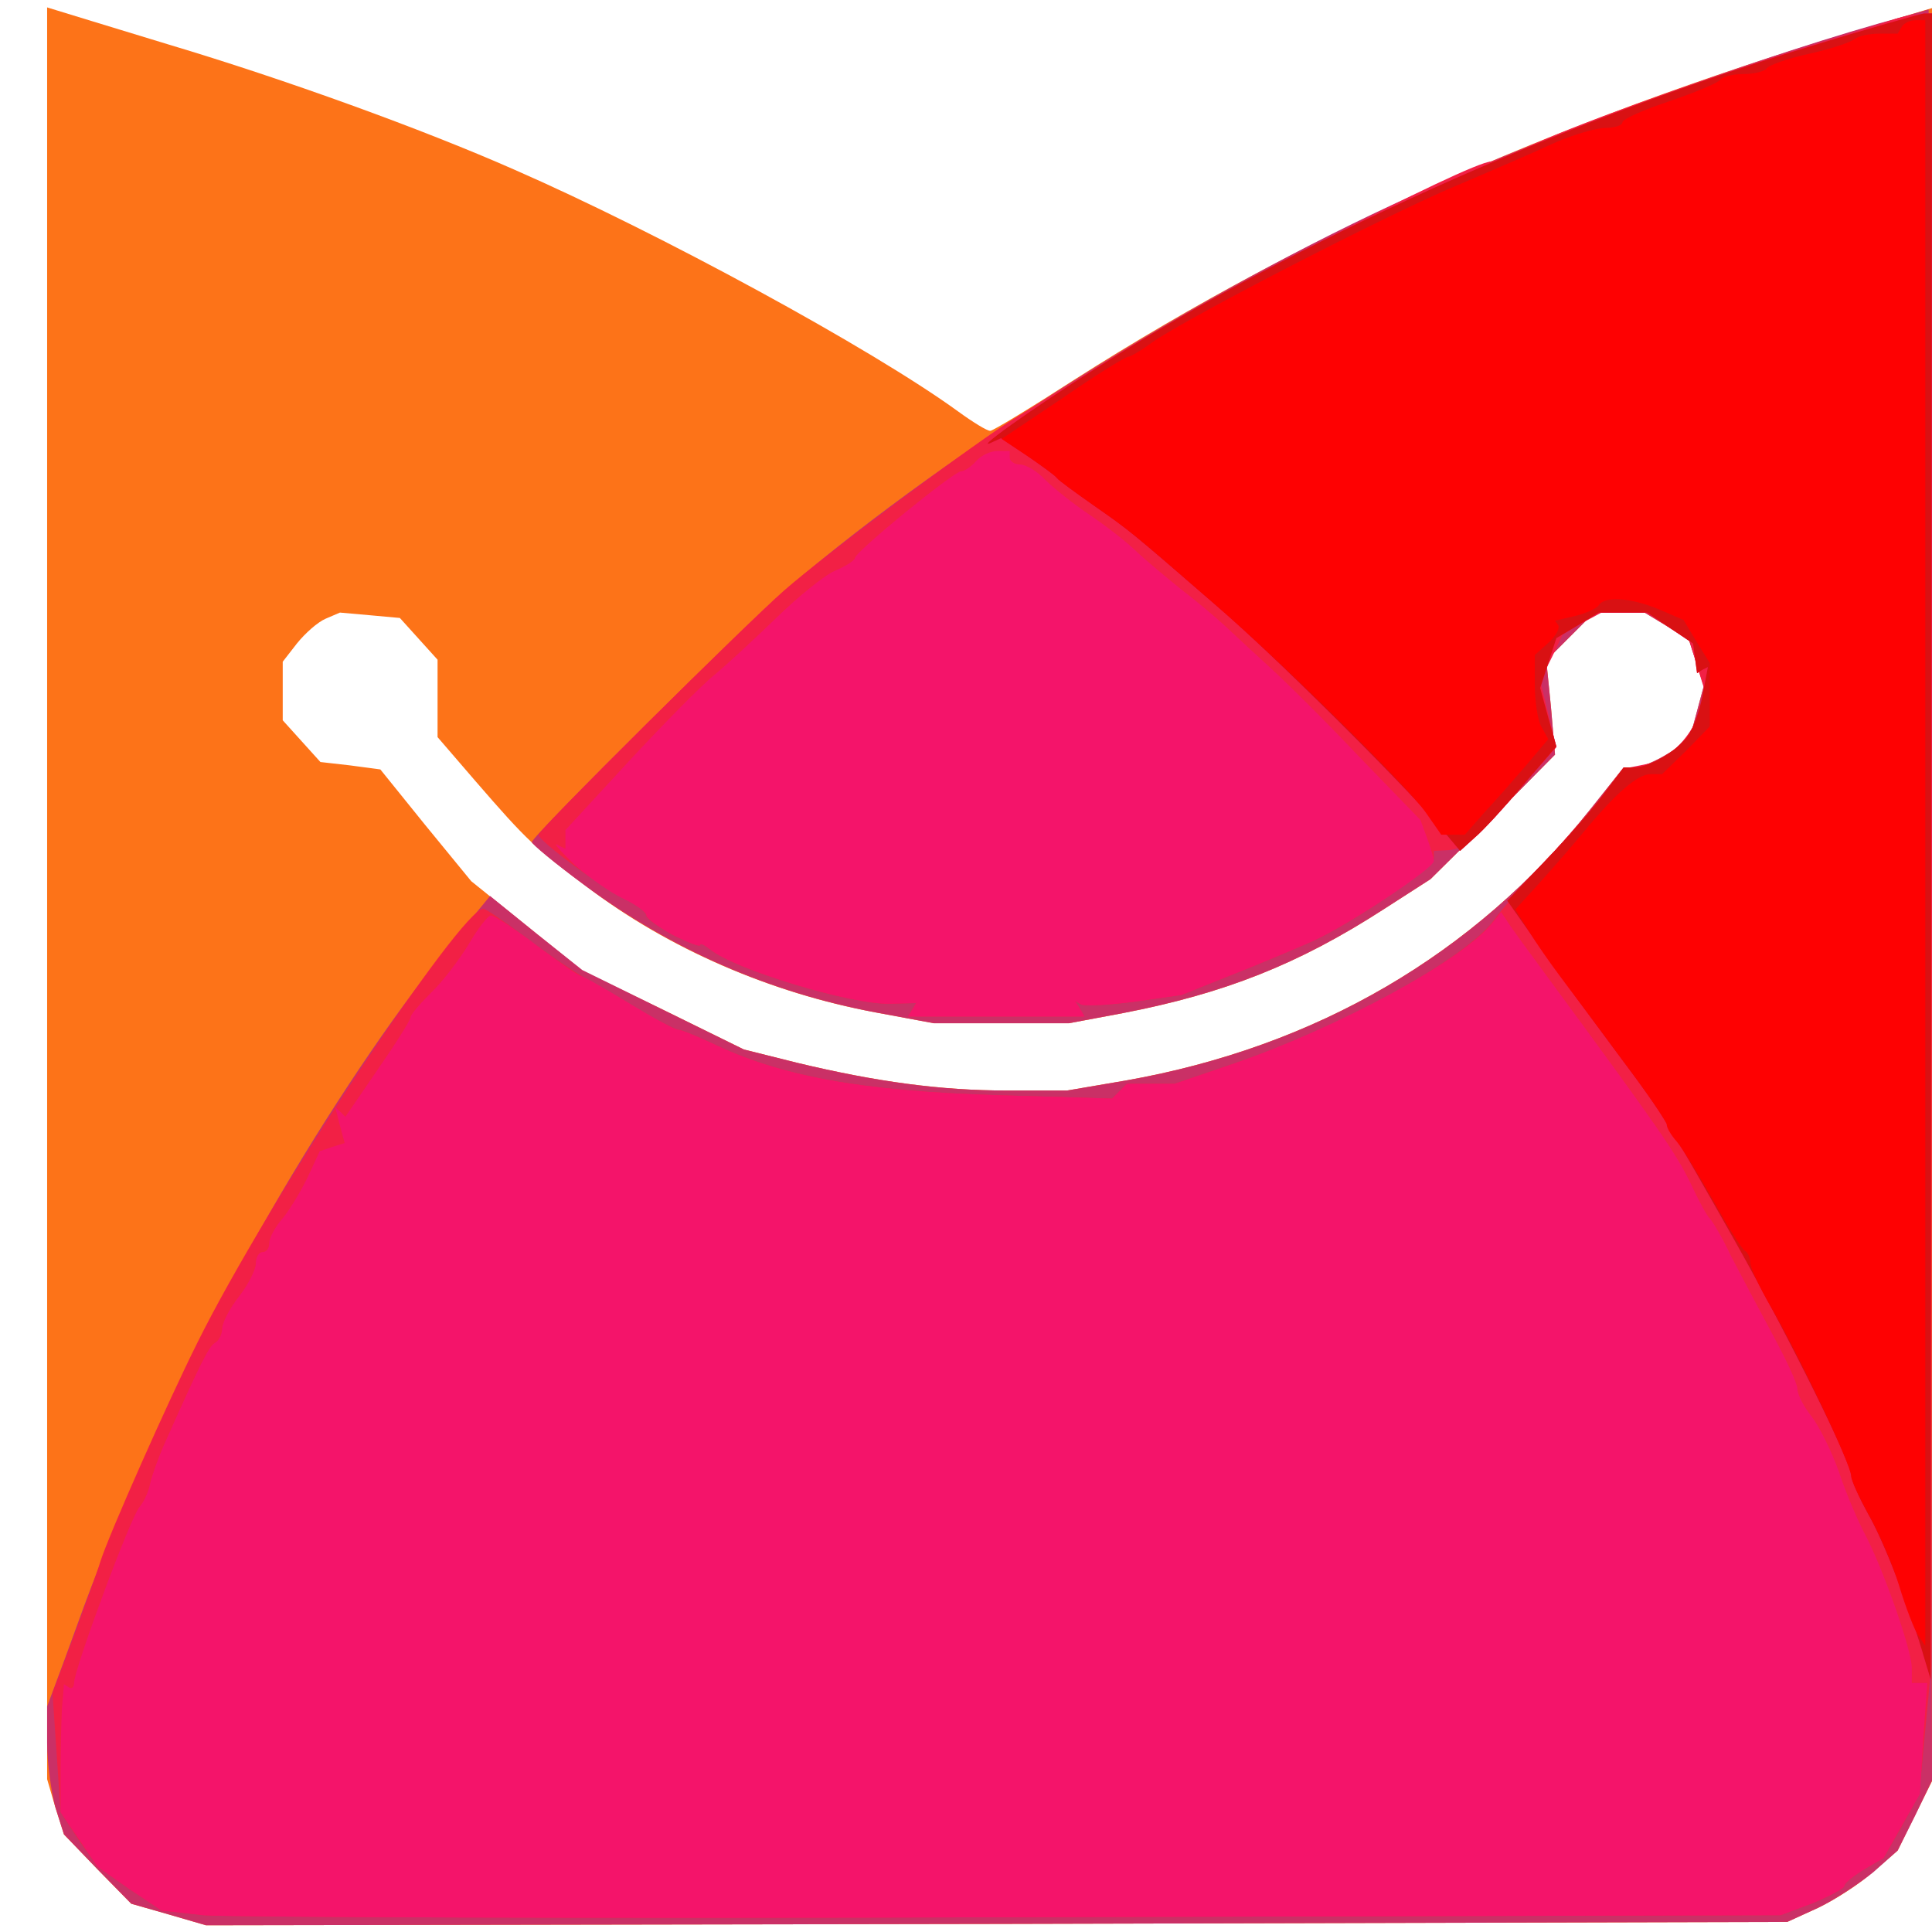
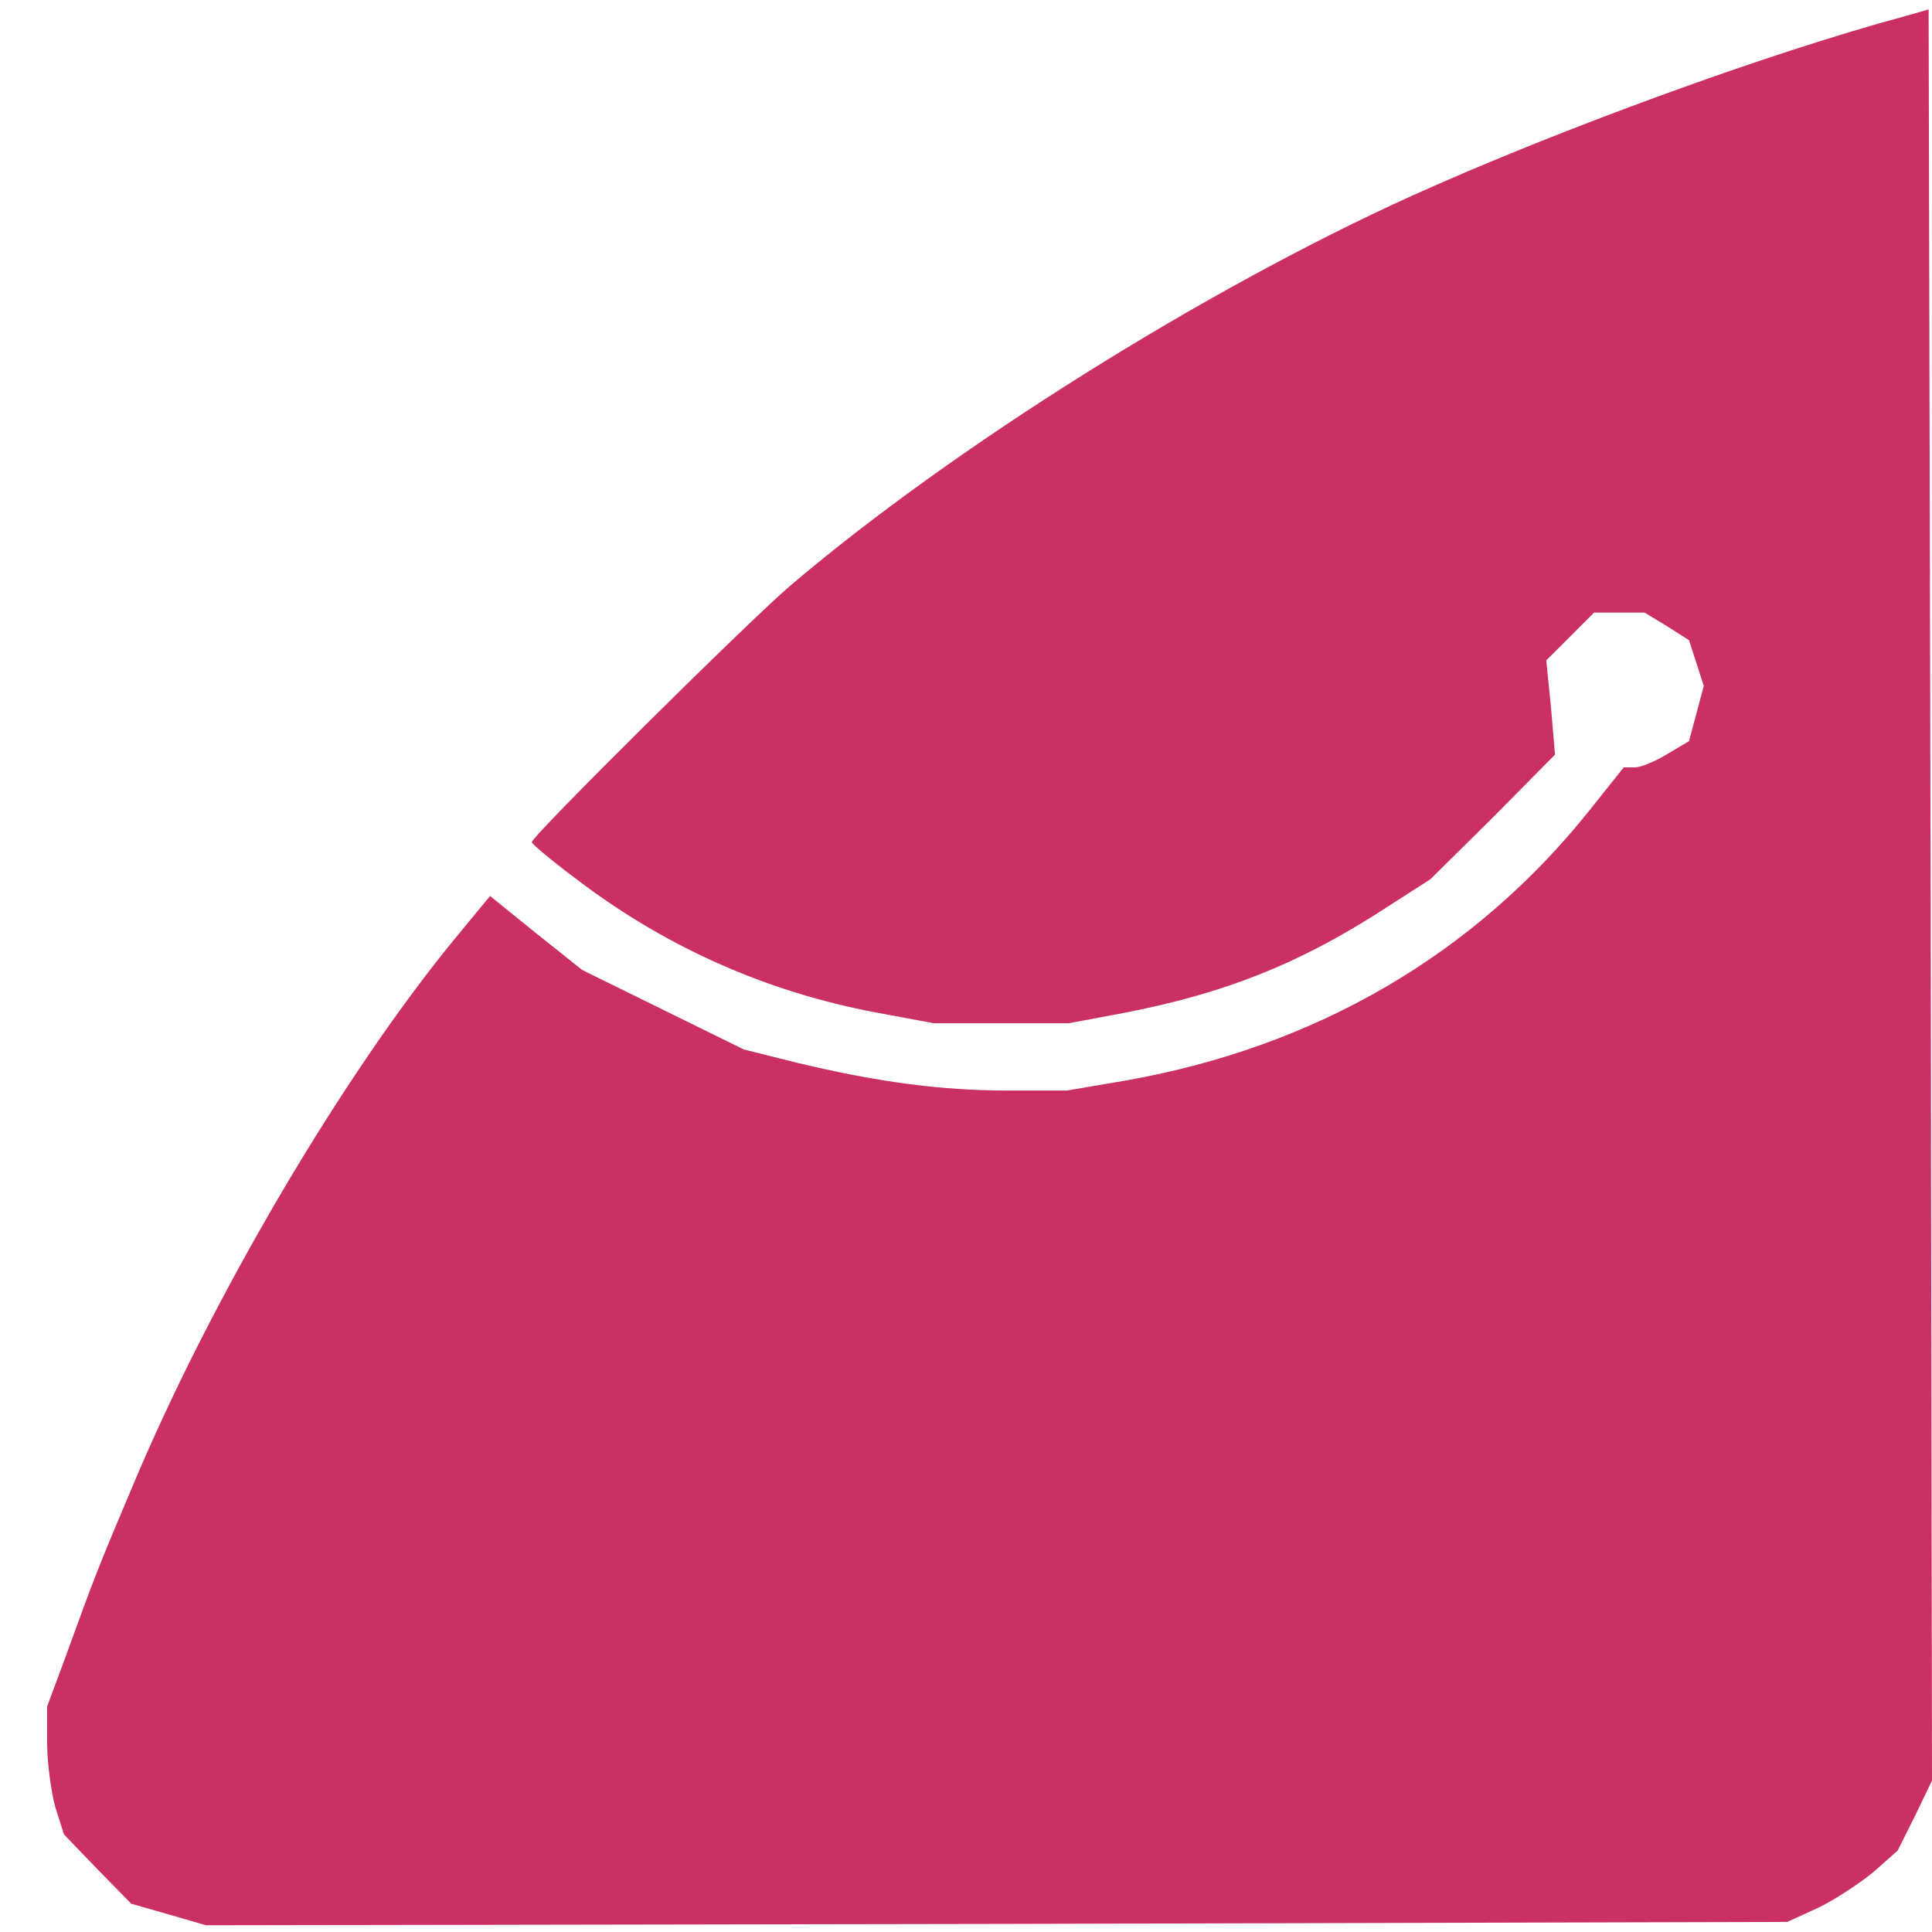
<svg xmlns="http://www.w3.org/2000/svg" version="1.2" baseProfile="tiny-ps" viewBox="0 0 287 287">
  <title>Hamem</title>
  <g>
    <g fill="#fd7318" transform="matrix(.1 0 0 -.1 0 287)">
-       <path d="M70 1543V227l12-41 13-41 50-52 50-51 56-16 55-16 1175 2 1174 3 46 21c25 12 61 35 81 53l37 32 25 51 26 52v2634l-67-20c-461-134-856-308-1207-532-65-42-121-76-125-76-5 0-26 13-48 29-128 93-444 265-659 359-136 60-340 134-514 186-85 26-161 49-167 51l-13 4V1543zm552 378 28-31v-115l56-65c77-89 89-100 168-159 119-90 270-156 427-185l86-16h201l80 15c150 29 260 72 387 154l70 45 93 92 92 93-6 70-7 70 36 36 35 35h75l33-20 33-21 11-34 11-34-11-41-11-41-32-19c-18-11-39-20-49-20h-16l-51-64c-171-214-406-351-688-401l-88-15h-88c-100 0-195 13-312 41l-80 20-120 59-120 58-83 67-82 66-68 83-67 83-45 6-44 5-28 31-28 31v87l21 27c12 15 31 32 43 37l21 9 45-4 44-4 28-31z" />
-     </g>
+       </g>
    <g fill="#ca3066" transform="matrix(.1 0 0 -.1 0 287)">
      <path d="M2830 2846c-204-55-516-169-733-267-309-140-682-374-923-579-60-51-384-372-384-381 0-3 35-32 77-63 129-96 275-160 434-190l86-16h201l80 15c150 29 260 72 387 154l70 45 93 92 92 93-6 70-7 70 36 36 35 35h75l33-20 33-21 11-34 11-34-11-41-11-41-32-19c-18-11-39-20-49-20h-16l-51-64c-171-214-406-351-688-401l-88-15h-88c-100 0-195 13-312 41l-80 20-120 59-120 59-69 55-68 55-47-57c-170-205-368-542-485-822-49-116-54-128-100-255l-26-70v-54c0-30 6-72 12-95l13-41 50-52 50-51 56-16 55-16 1175 2 1174 3 46 21c25 12 61 36 82 53l36 32 26 52 25 52-2 1316-3 1315-35-10z" />
    </g>
    <g fill="#f22045" transform="matrix(.1 0 0 -.1 0 287)">
-       <path d="M2810 2840c-14-5-86-27-160-50-140-44-314-107-387-141-24-10-45-19-48-19-32 0-430-207-574-298-47-30-106-66-130-81-51-30-288-207-346-258-57-50-365-356-365-363 0-9 93-78 129-96 17-8 31-19 31-24 0-4 18-17 40-29 22-11 40-18 40-15 0 4 7 0 16-7 36-29 209-82 267-80l38 1-6-10-6-10h262l-7 12-7 11 9-5c5-3 41-1 79 4l70 10 75 30c41 16 95 39 120 50 61 28 180 109 180 123v11l21 1c25 2 45 19 111 96l50 57-12 49-12 50 18 36 17 36 28 14 28 15h66l32-20 32-19 12-40 12-39-7-27c-4-15-18-38-31-51l-24-24-30-6-30-6-28-37c-15-20-55-65-88-101s-67-74-75-86c-41-57-227-160-390-215l-85-29h-71l-11-11-11-11-168 5c-205 6-325 28-428 78-22 10-43 19-47 19-5 0-32 14-61 31-29 18-67 40-84 49-17 10-55 36-85 59-30 22-57 41-61 41-33 0-320-433-425-645-43-86-131-284-144-325-4-14-22-63-39-110l-32-85 6-88 6-89 27-41 28-40 47-33 48-32 62-7c35-3 576-5 1203-3l1140 3 48 18c26 11 47 22 47 26s13 14 29 24l29 17 27 47 26 47 9 96 9 95 1 1228v1227l-17-1c-10 0-29-4-43-9z" />
-     </g>
+       </g>
    <g fill="#f4146a" transform="matrix(.1 0 0 -.1 0 287)">
-       <path d="M2685 2800c-374-114-756-286-1052-474-102-64-195-131-157-112l11 5 39-26c21-15 41-29 44-33s28-22 55-41c53-37 54-38 180-147 81-69 272-259 332-328l32-38 22 20c12 10 44 45 71 77l50 58-12 43-12 44 12 37 12 37 32 19 31 19h72l34-23 34-23 3-22 3-22 8 5 8 4-7-37c-3-20-12-47-19-59-12-24-59-53-84-53h-15l-28-37c-15-21-54-66-86-99l-59-62 33-47c43-61 61-86 133-183 68-91 71-97 173-277 81-144 172-328 172-347 0-7 12-33 25-57 24-41 64-146 84-216l9-30 1 1238 1 1237h-12c-7-1-85-23-173-50zm-1235-615c-7-8-17-15-22-15-11 0-158-120-158-129 0-3-13-12-30-19-16-7-55-39-87-70s-73-69-91-84c-19-15-76-73-128-129l-94-102v-28l-12 6c-7 4 4-9 25-29 21-19 54-42 73-51s34-20 34-24c0-5 18-18 40-30 22-11 40-18 40-15 0 4 7 0 16-7 36-29 209-82 267-80l38 1-6-10-6-10h262l-7 12-7 11 9-5c5-3 41-1 79 4l70 10 75 30c41 16 95 39 120 50 53 24 180 108 180 119 0 4-5 20-10 34l-10 27-93 96c-50 53-110 112-131 131-22 20-51 47-66 61s-45 39-66 55c-21 17-50 41-65 55-14 14-45 38-70 55-24 16-54 40-66 52-12 13-29 23-38 23-8 0-15 5-15 10v10h-19c-10 0-24-7-31-15zm-754-718c-14-23-39-56-56-72-16-16-30-32-30-36s-22-39-49-78l-48-70-7 7-8 7 7-27 7-26-19-6-18-6-19-41c-11-22-28-50-38-61-10-12-18-27-18-35 0-7-4-13-10-13-5 0-10-7-10-17 0-9-11-31-25-49s-25-39-25-48c0-8-5-18-11-21-9-6-20-27-77-155-8-19-17-44-19-54-2-11-9-27-16-35-14-17-97-241-97-261 0-6-3-9-7-7l-8 5-3-36c-1-21-2-63-2-96v-58l28-41 27-40 47-33 48-32 62-7c35-3 576-5 1203-3l1140 3 48 18c26 11 47 22 47 26s13 14 29 24l29 17 27 48 27 47 5 83 6 82h-23v23c-1 28-40 139-67 193-12 22-31 66-41 97-11 31-30 69-41 83-12 15-21 33-21 41s-17 44-37 81-48 90-62 117c-13 28-28 52-31 55-4 3-17 27-29 53-22 45-47 81-208 300-31 42-61 83-65 90l-8 12-13-16c-43-55-232-157-387-210l-85-29h-71l-11-11-11-11-168 5c-205 6-325 28-428 78-22 10-43 19-48 19s-38 18-74 40-68 40-71 40-32 20-65 45-64 45-69 45c-4 0-19-19-33-43z" />
-     </g>
+       </g>
    <g fill="#d91113" transform="matrix(.1 0 0 -.1 0 287)">
-       <path d="M2685 2800c-374-114-756-286-1052-474-102-64-195-131-157-112l11 5 39-26c21-15 41-29 44-33s28-22 55-41c53-37 54-38 180-147 81-69 272-259 332-328l32-38 22 20c12 10 44 45 71 77l50 58-12 43-12 44 12 37 12 37 32 19 31 19h72l34-23 34-23 3-22 3-22 8 5 8 4-7-37c-3-20-12-47-19-59-12-24-59-53-84-53h-15l-28-37c-15-21-54-66-86-99l-59-62 33-47c43-61 61-86 133-183 68-91 71-97 173-277 81-144 172-328 172-347 0-7 12-33 25-57 24-41 64-146 84-216l9-30 1 1238 1 1237h-12c-7-1-85-23-173-50z" />
-     </g>
+       </g>
    <g fill="#fe0102" transform="matrix(.1 0 0 -.1 0 287)">
-       <path d="m2825 2830-6-10h-28c-15 0-31-4-36-8-6-5-36-15-68-22s-60-17-63-22c-3-4-18-8-34-8s-31-4-34-8c-3-5-37-19-75-32-39-13-71-27-71-32 0-4-11-8-25-8s-47-10-73-21c-46-21-74-33-149-65-105-44-401-197-452-233-16-12-32-21-35-21-4 0-48-27-97-61l-91-61 39-26c21-14 40-28 43-32s28-22 55-41c53-37 56-39 180-147 104-90 284-268 313-309l23-33h35l29 33c16 17 44 49 62 70l33 39-10 18c-6 10-10 39-10 63v44l20 18c11 10 17 21 15 26l-5 7 30 7c16 4 32 11 35 16 9 14 48 11 89-6l37-16 19-32 20-32v-94l-35-36-36-35h-17c-19 0-51-27-102-89-19-23-49-57-67-77l-32-35 20-32c11-18 32-48 47-68s57-76 93-125c37-49 66-92 65-95 0-4 6-15 15-25 9-11 33-50 55-89 21-38 42-71 46-73s8-10 8-17c0-8 14-38 31-67 39-66 119-234 119-251 0-6 12-32 26-57s35-72 45-105 23-67 29-75l10-15v2415h-14c-8 0-18-4-21-10z" />
-     </g>
+       </g>
  </g>
</svg>